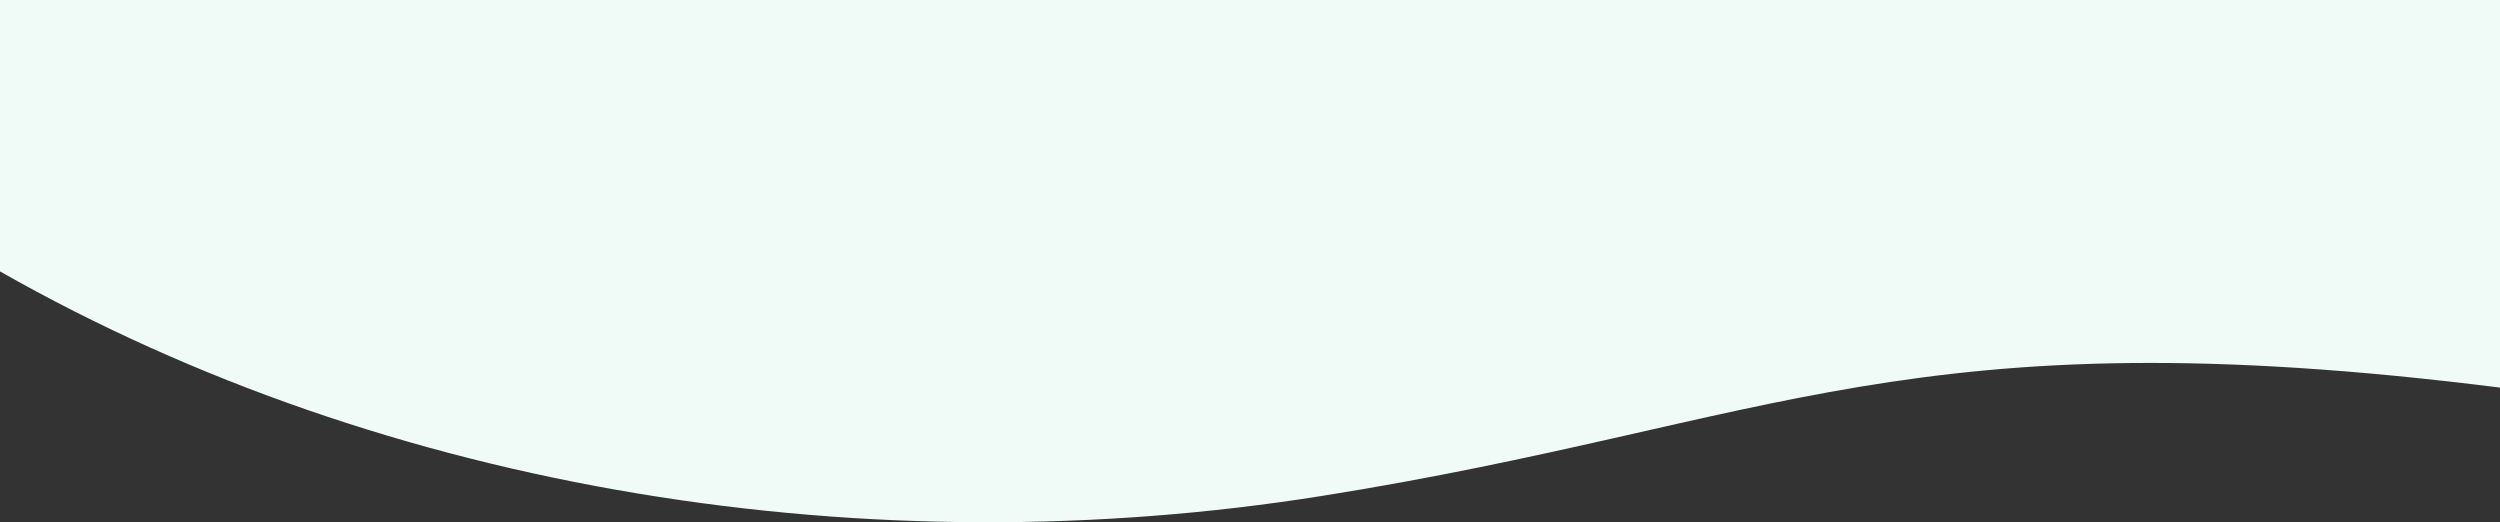
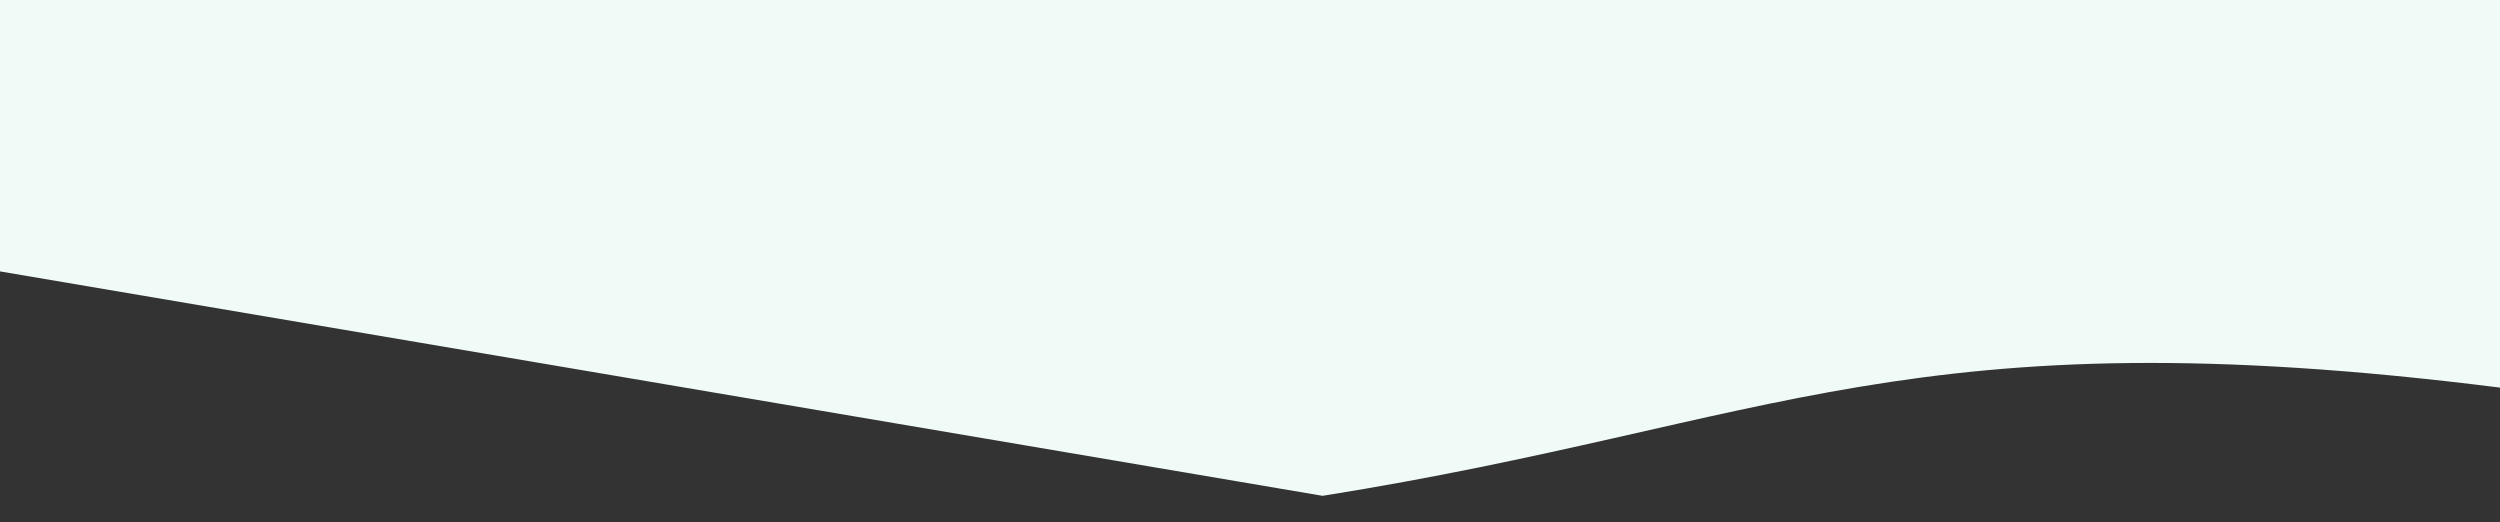
<svg xmlns="http://www.w3.org/2000/svg" version="1.1" id="_レイヤー_2" x="0px" y="0px" viewBox="0 0 1915 400" style="enable-background:new 0 0 1915 400;" xml:space="preserve">
  <rect x="0" y="0" width="1915" height="400" fill="#333333" stroke="none" />
  <style type="text/css">
	.st0{fill:#F0FAF7;}
</style>
  <g id="_レイヤー_1-2">
-     <path class="st0" d="M1013.1,379.8c346.1-55.2,450-139.8,901.9-82.9V0H0v207.9C297.8,377.2,667.4,435,1013.1,379.8z" />
+     <path class="st0" d="M1013.1,379.8c346.1-55.2,450-139.8,901.9-82.9V0H0v207.9z" />
  </g>
</svg>